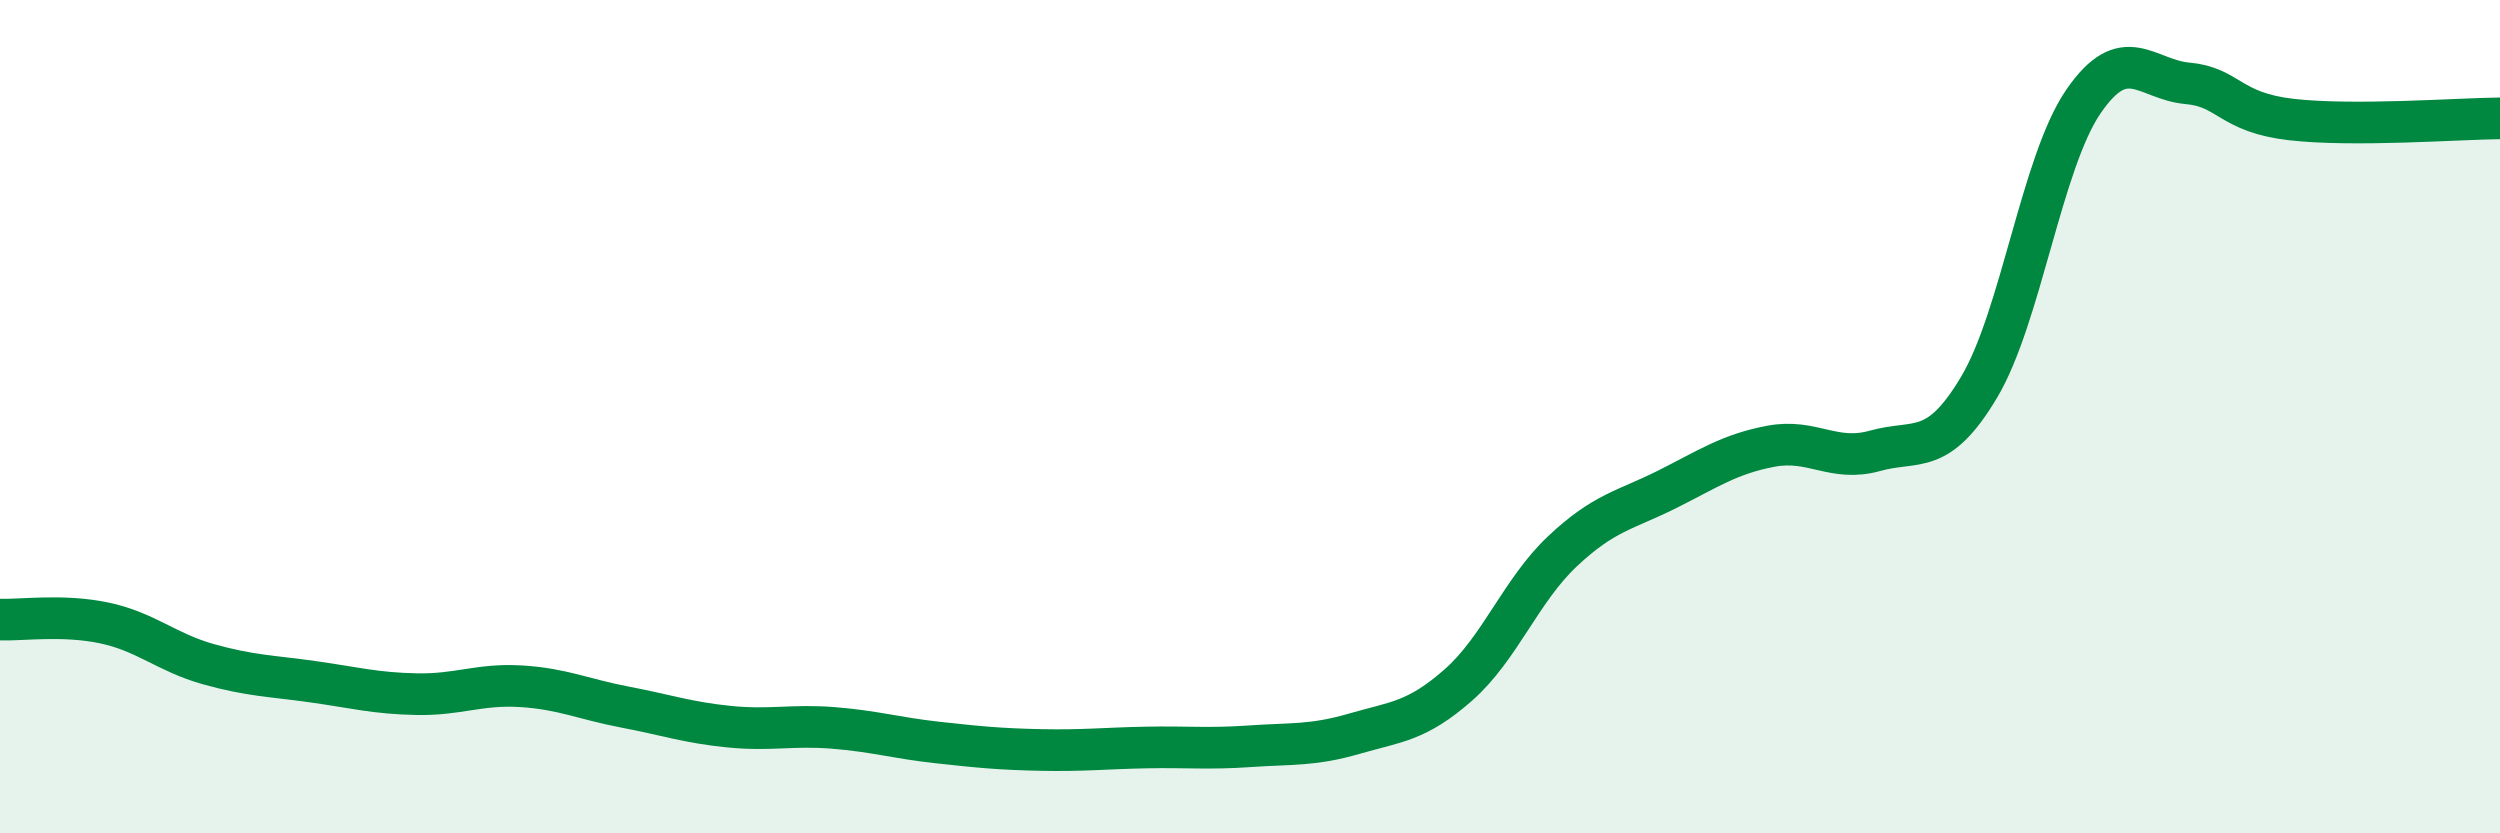
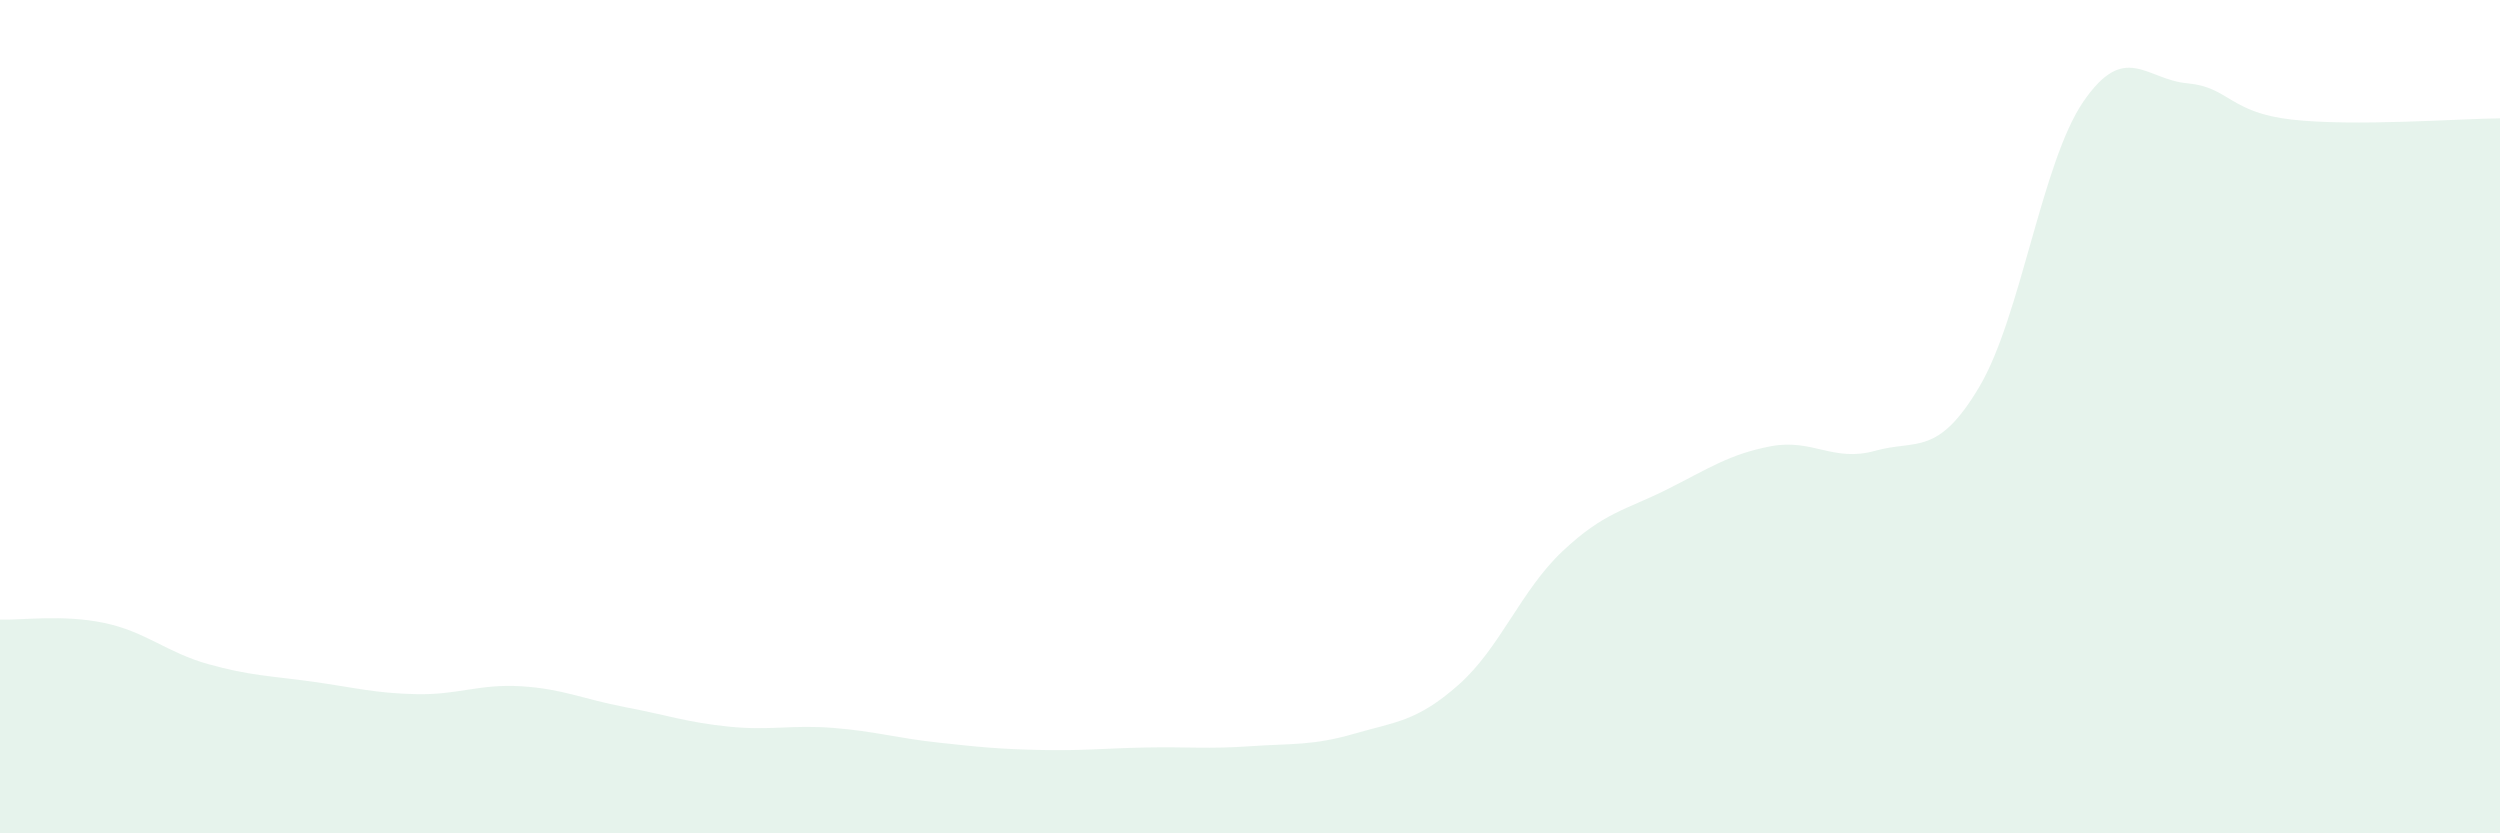
<svg xmlns="http://www.w3.org/2000/svg" width="60" height="20" viewBox="0 0 60 20">
  <path d="M 0,14.87 C 0.5,14.89 1.5,14.74 2.5,14.95 C 3.5,15.16 4,15.66 5,15.94 C 6,16.22 6.5,16.22 7.5,16.36 C 8.5,16.5 9,16.64 10,16.66 C 11,16.68 11.5,16.41 12.5,16.47 C 13.5,16.53 14,16.78 15,16.97 C 16,17.16 16.5,17.34 17.5,17.44 C 18.5,17.54 19,17.39 20,17.47 C 21,17.55 21.5,17.71 22.5,17.82 C 23.5,17.93 24,17.98 25,18 C 26,18.02 26.5,17.96 27.5,17.94 C 28.5,17.92 29,17.98 30,17.91 C 31,17.84 31.5,17.9 32.5,17.61 C 33.5,17.32 34,17.32 35,16.44 C 36,15.56 36.5,14.17 37.5,13.23 C 38.5,12.29 39,12.25 40,11.75 C 41,11.25 41.5,10.9 42.5,10.71 C 43.5,10.52 44,11.1 45,10.82 C 46,10.54 46.5,10.97 47.5,9.29 C 48.5,7.61 49,3.9 50,2.44 C 51,0.98 51.5,1.91 52.5,2 C 53.5,2.09 53.5,2.7 55,2.87 C 56.5,3.04 59,2.85 60,2.84L60 20L0 20Z" fill="#008740" opacity="0.1" stroke-linecap="round" stroke-linejoin="round" />
-   <path d="M 0,14.87 C 0.5,14.89 1.5,14.74 2.5,14.95 C 3.5,15.16 4,15.66 5,15.94 C 6,16.22 6.5,16.22 7.5,16.36 C 8.5,16.5 9,16.64 10,16.66 C 11,16.68 11.5,16.41 12.5,16.47 C 13.5,16.53 14,16.78 15,16.97 C 16,17.16 16.5,17.34 17.5,17.44 C 18.5,17.54 19,17.39 20,17.47 C 21,17.55 21.5,17.71 22.5,17.82 C 23.5,17.93 24,17.98 25,18 C 26,18.02 26.5,17.96 27.5,17.94 C 28.5,17.92 29,17.98 30,17.91 C 31,17.84 31.5,17.9 32.5,17.61 C 33.5,17.32 34,17.32 35,16.44 C 36,15.56 36.5,14.17 37.5,13.23 C 38.5,12.29 39,12.25 40,11.75 C 41,11.25 41.5,10.9 42.5,10.71 C 43.5,10.52 44,11.1 45,10.82 C 46,10.54 46.5,10.97 47.5,9.29 C 48.5,7.61 49,3.9 50,2.44 C 51,0.98 51.5,1.91 52.5,2 C 53.5,2.09 53.5,2.7 55,2.87 C 56.5,3.04 59,2.85 60,2.84" stroke="#008740" stroke-width="1" fill="none" stroke-linecap="round" stroke-linejoin="round" />
</svg>